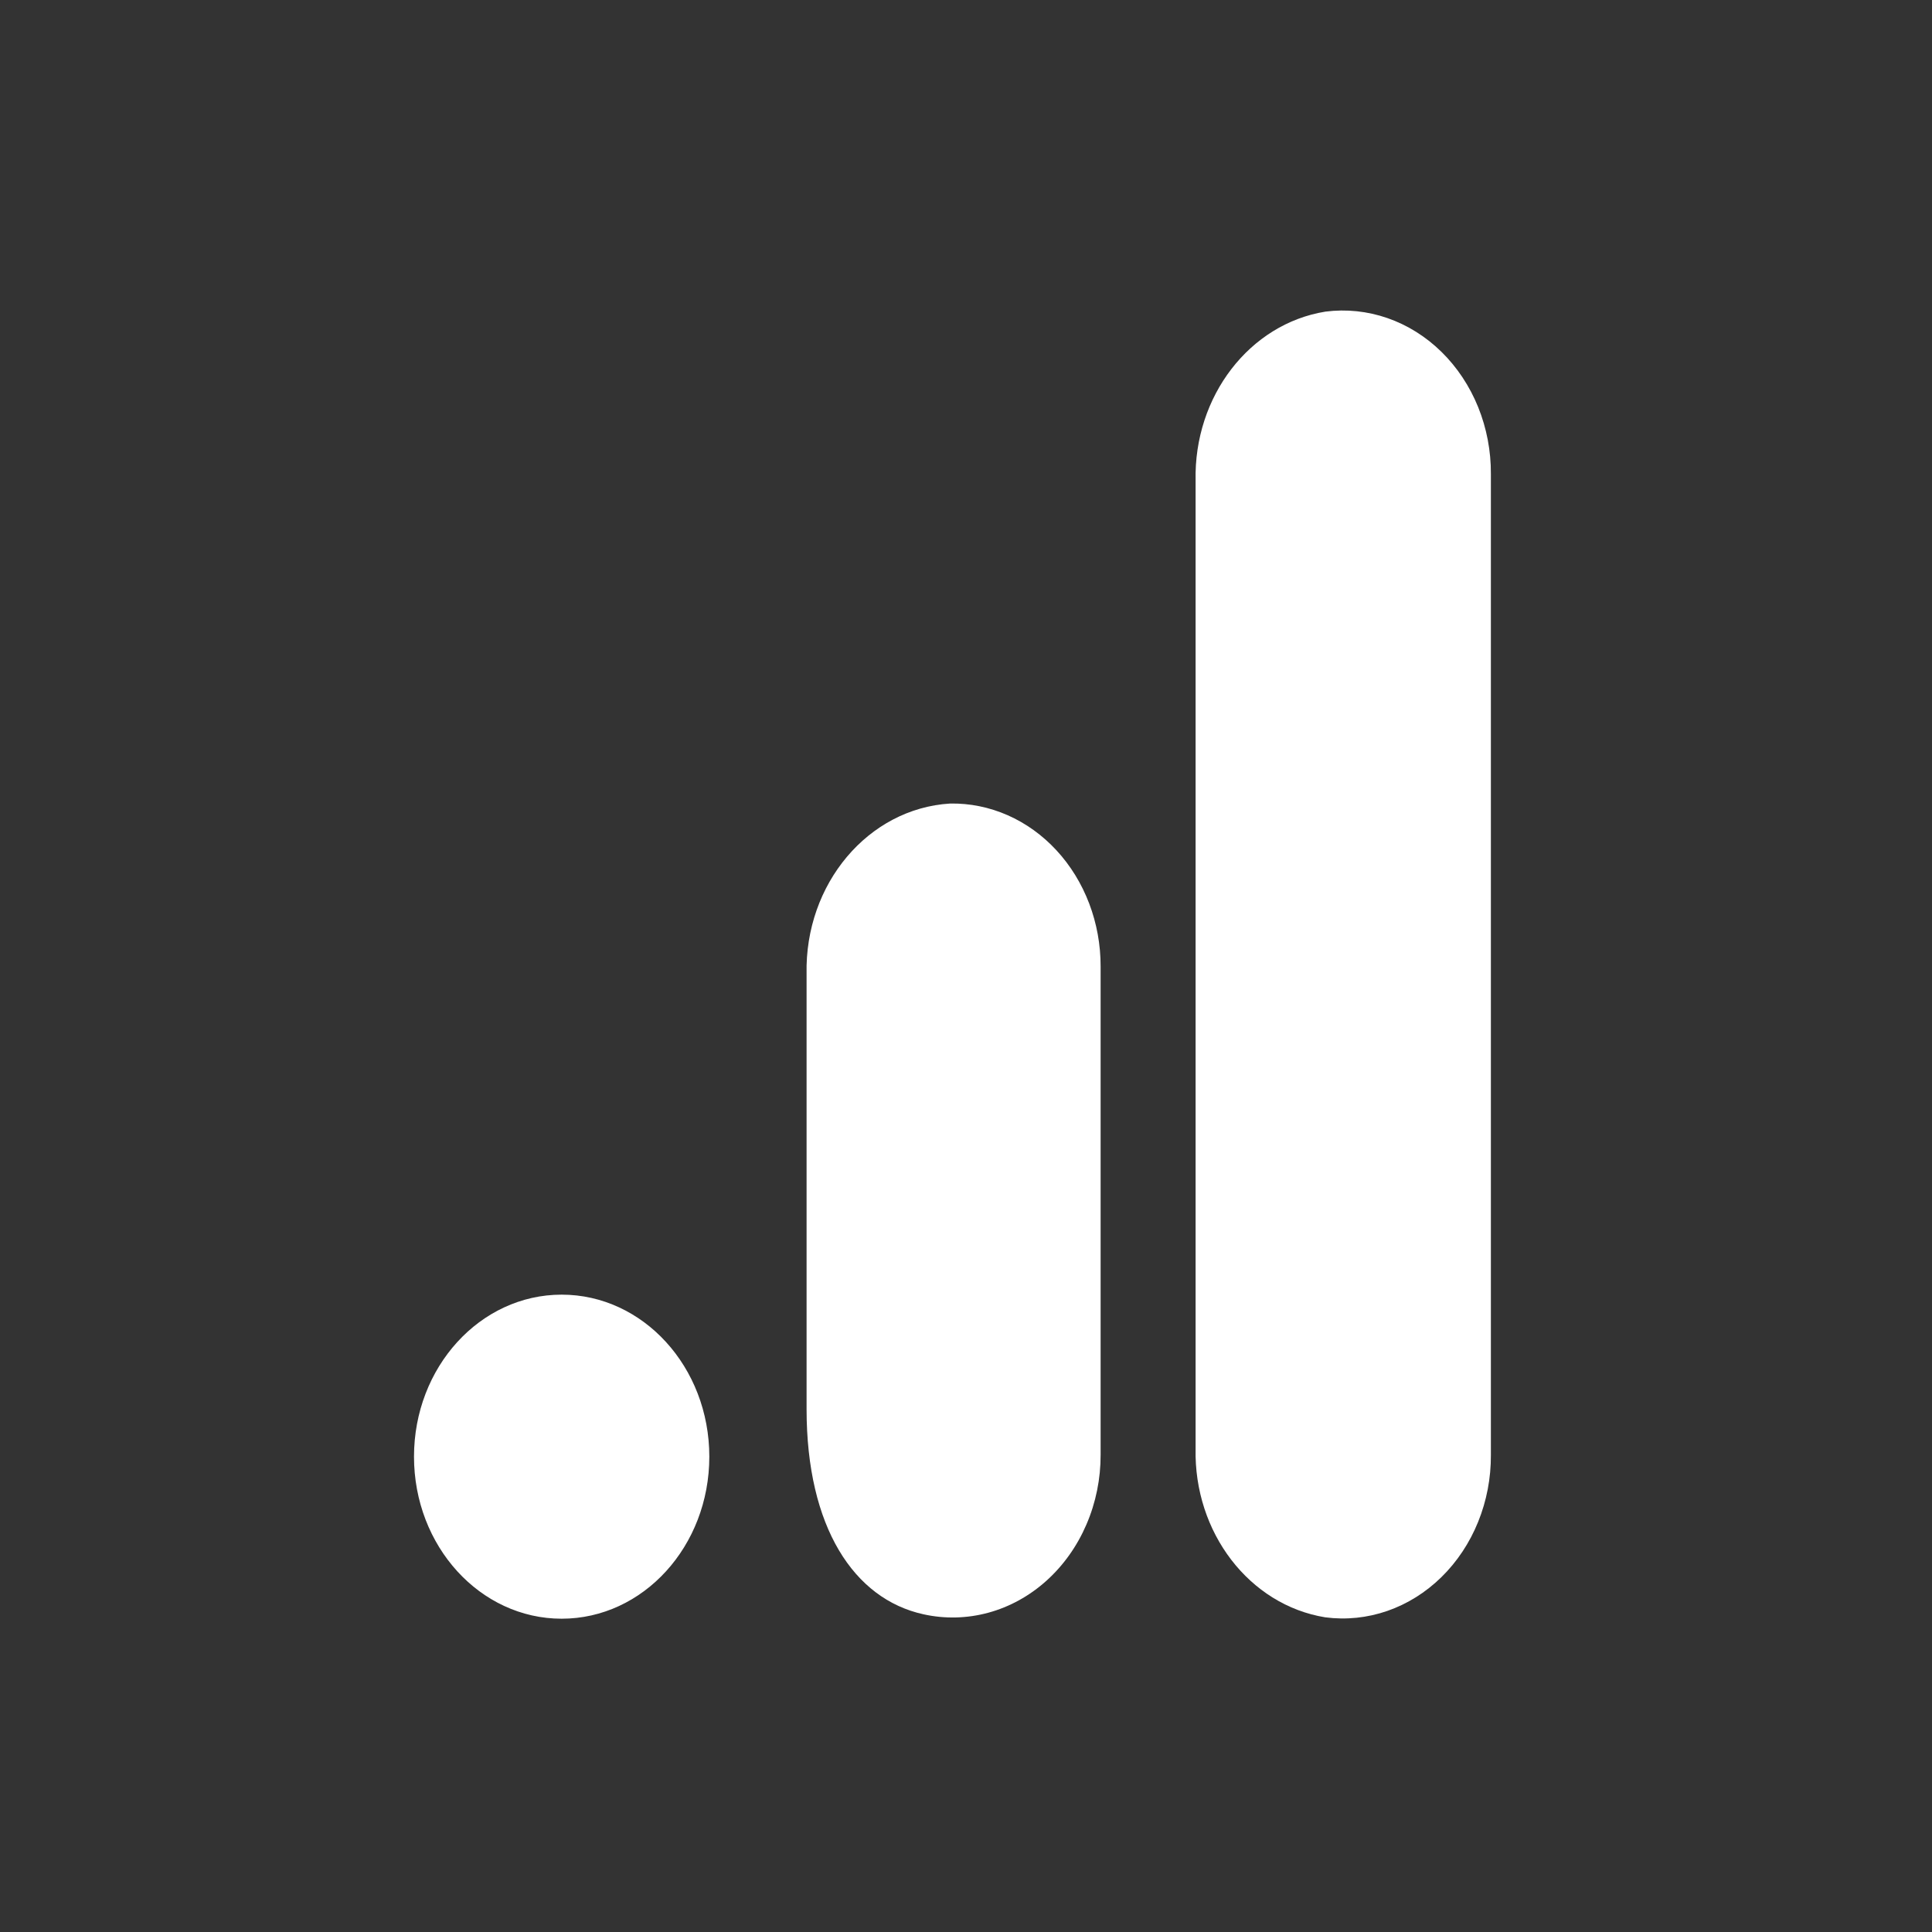
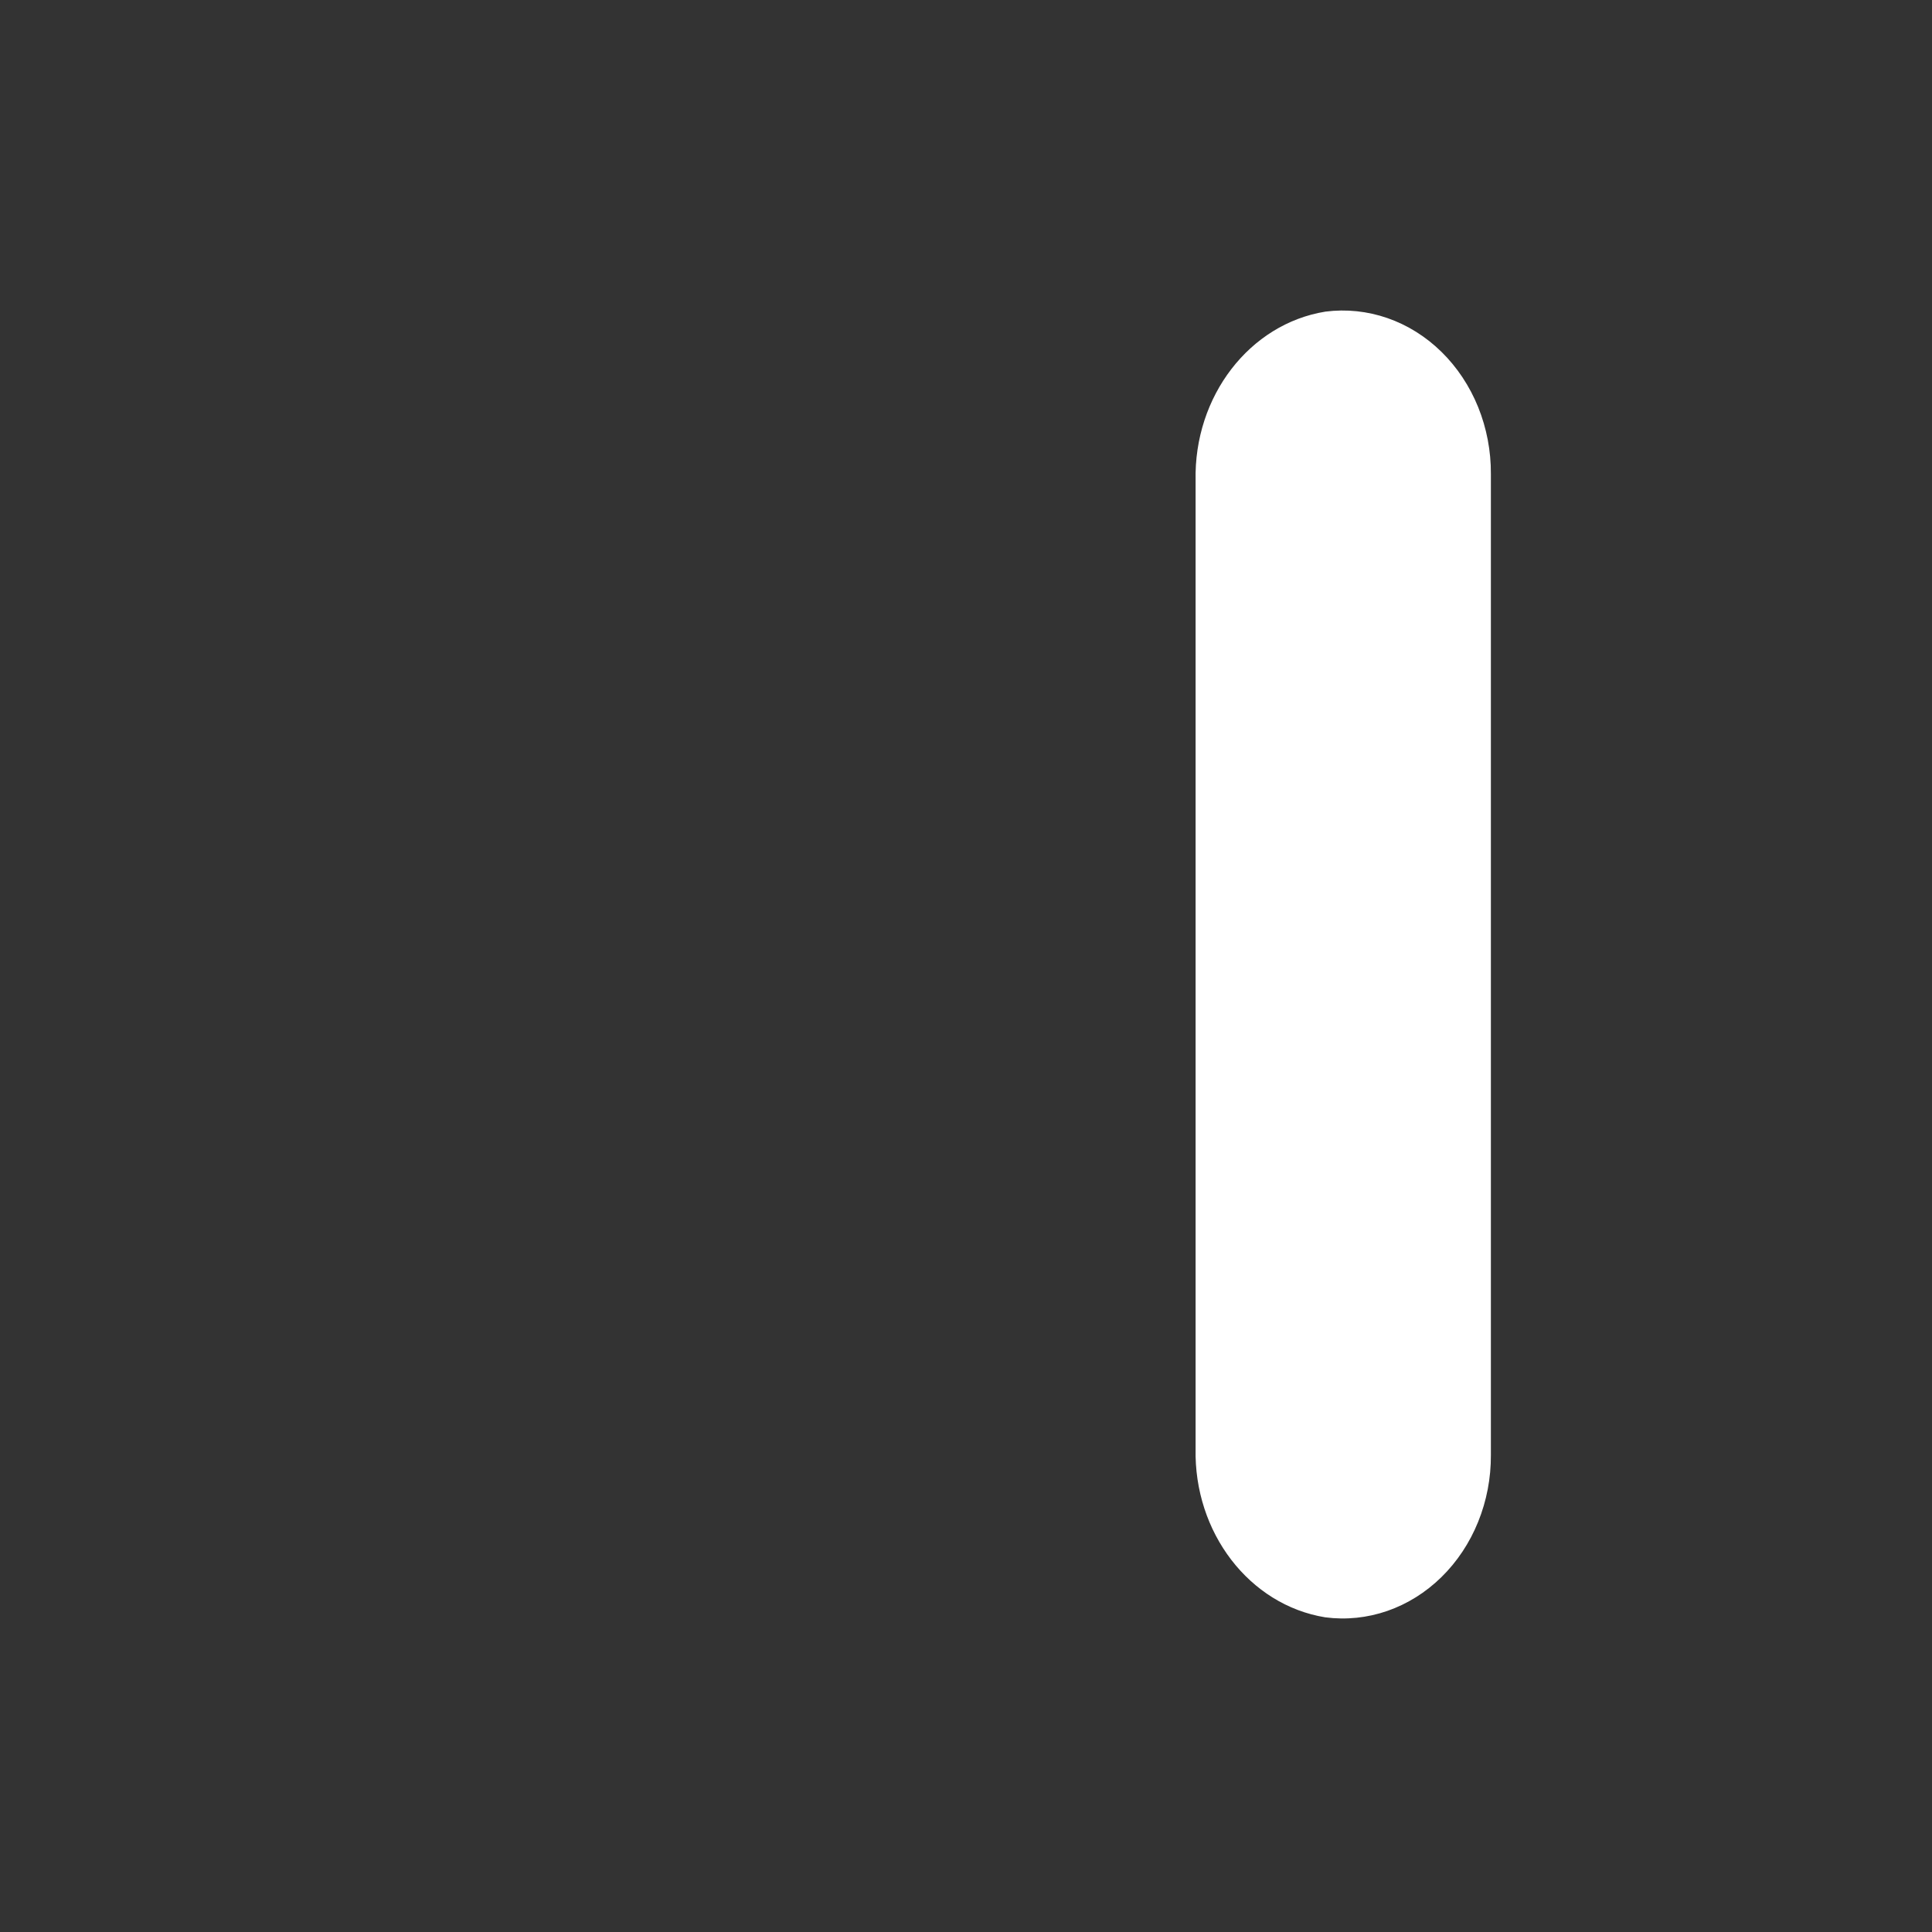
<svg xmlns="http://www.w3.org/2000/svg" width="56" height="56" viewBox="0 0 56 56" fill="none">
  <rect x="0" y="0" width="56" height="56" fill="#333333" stroke="none" />
  <g clip-path="url(#clip0_102_265)">
    <path d="M43.214 42.174C43.218 42.842 43.091 43.503 42.844 44.113C42.597 44.724 42.234 45.269 41.78 45.714C41.326 46.159 40.791 46.493 40.211 46.694C39.63 46.895 39.018 46.958 38.413 46.879C36.213 46.522 34.601 44.421 34.655 41.981V13.93C34.602 11.488 36.218 9.386 38.421 9.032C39.024 8.955 39.636 9.019 40.216 9.22C40.795 9.421 41.33 9.755 41.783 10.2C42.236 10.645 42.598 11.19 42.845 11.8C43.091 12.409 43.218 13.07 43.214 13.737V42.174Z" fill="white" />
-     <path d="M16.28 37.526C18.644 37.526 20.56 39.628 20.56 42.222C20.56 44.816 18.644 46.919 16.28 46.919C13.916 46.919 12 44.816 12 42.222C12 39.628 13.916 37.526 16.28 37.526ZM27.541 23.291C25.166 23.434 23.324 25.62 23.379 28.229V40.845C23.379 44.268 24.752 46.347 26.763 46.79C27.387 46.929 28.03 46.913 28.648 46.745C29.265 46.577 29.841 46.26 30.333 45.817C30.825 45.374 31.221 44.817 31.492 44.185C31.764 43.554 31.904 42.864 31.902 42.166V28.012C31.903 27.386 31.79 26.766 31.571 26.189C31.351 25.611 31.029 25.087 30.623 24.648C30.218 24.209 29.736 23.862 29.207 23.629C28.677 23.396 28.111 23.281 27.541 23.291Z" fill="white" />
  </g>
  <defs>
    <clipPath id="clip0_102_265">
      <rect width="31.214" height="38" fill="white" transform="translate(12 9)" />
    </clipPath>
  </defs>
</svg>